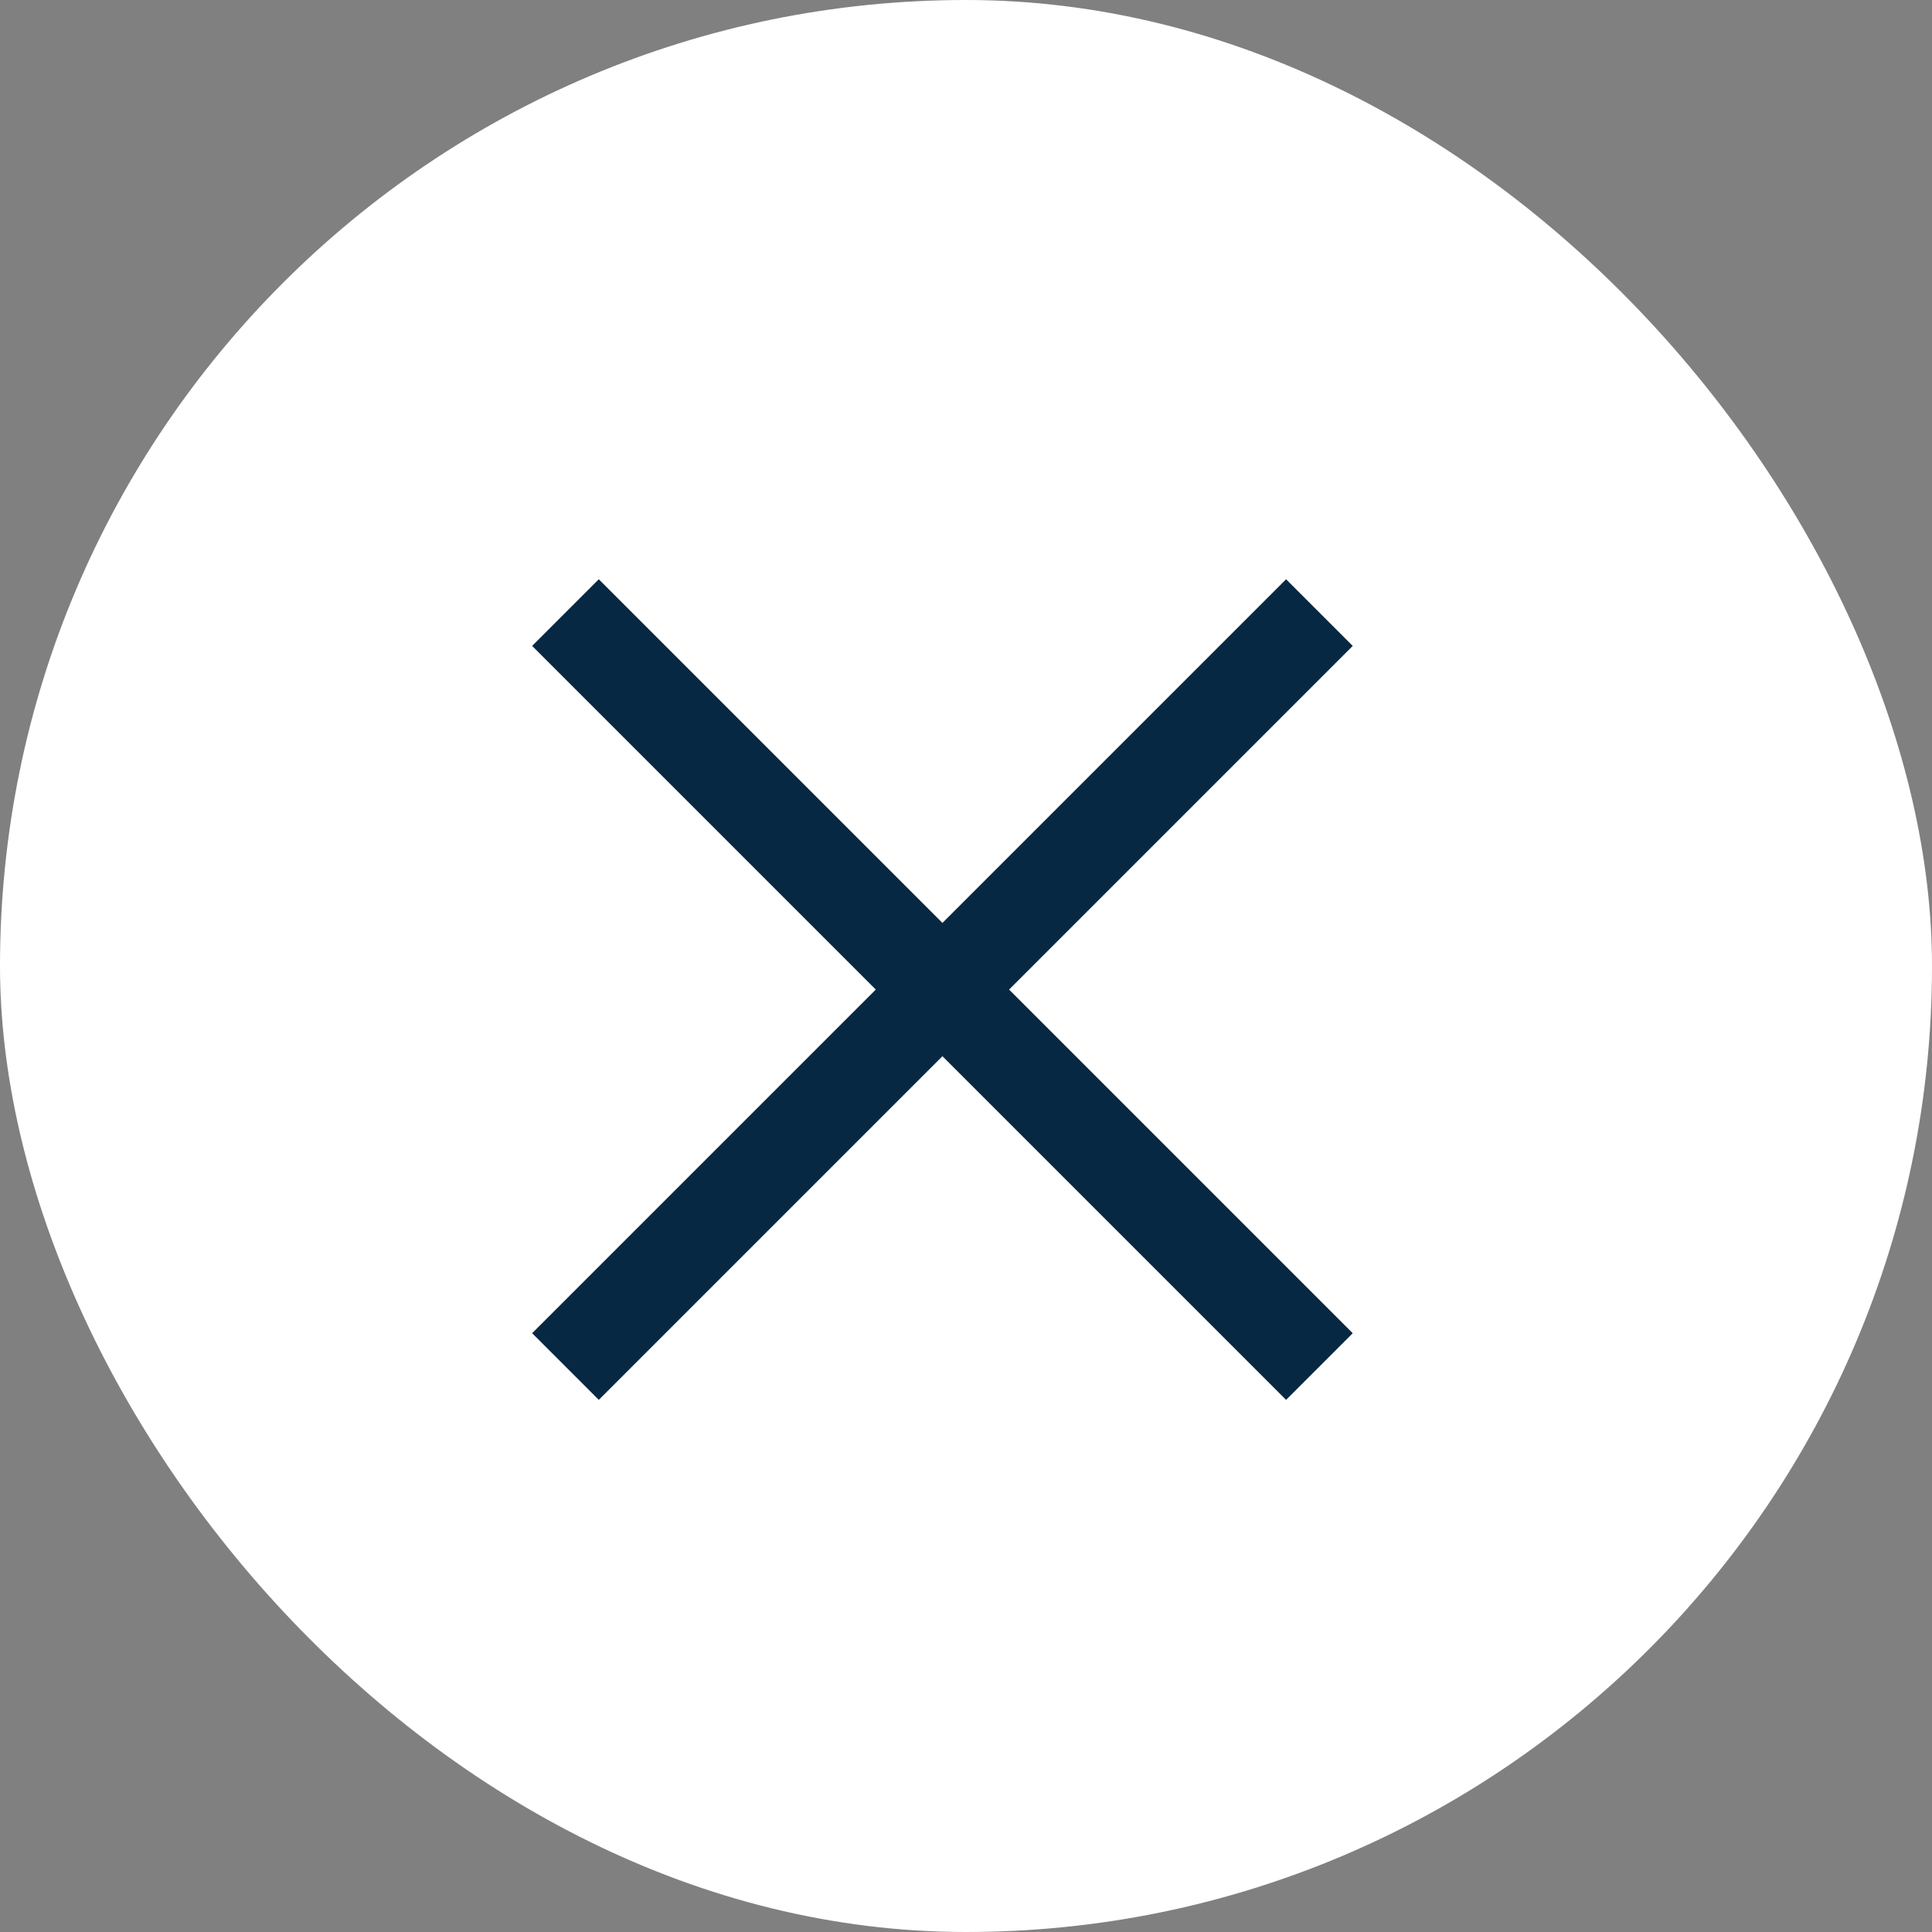
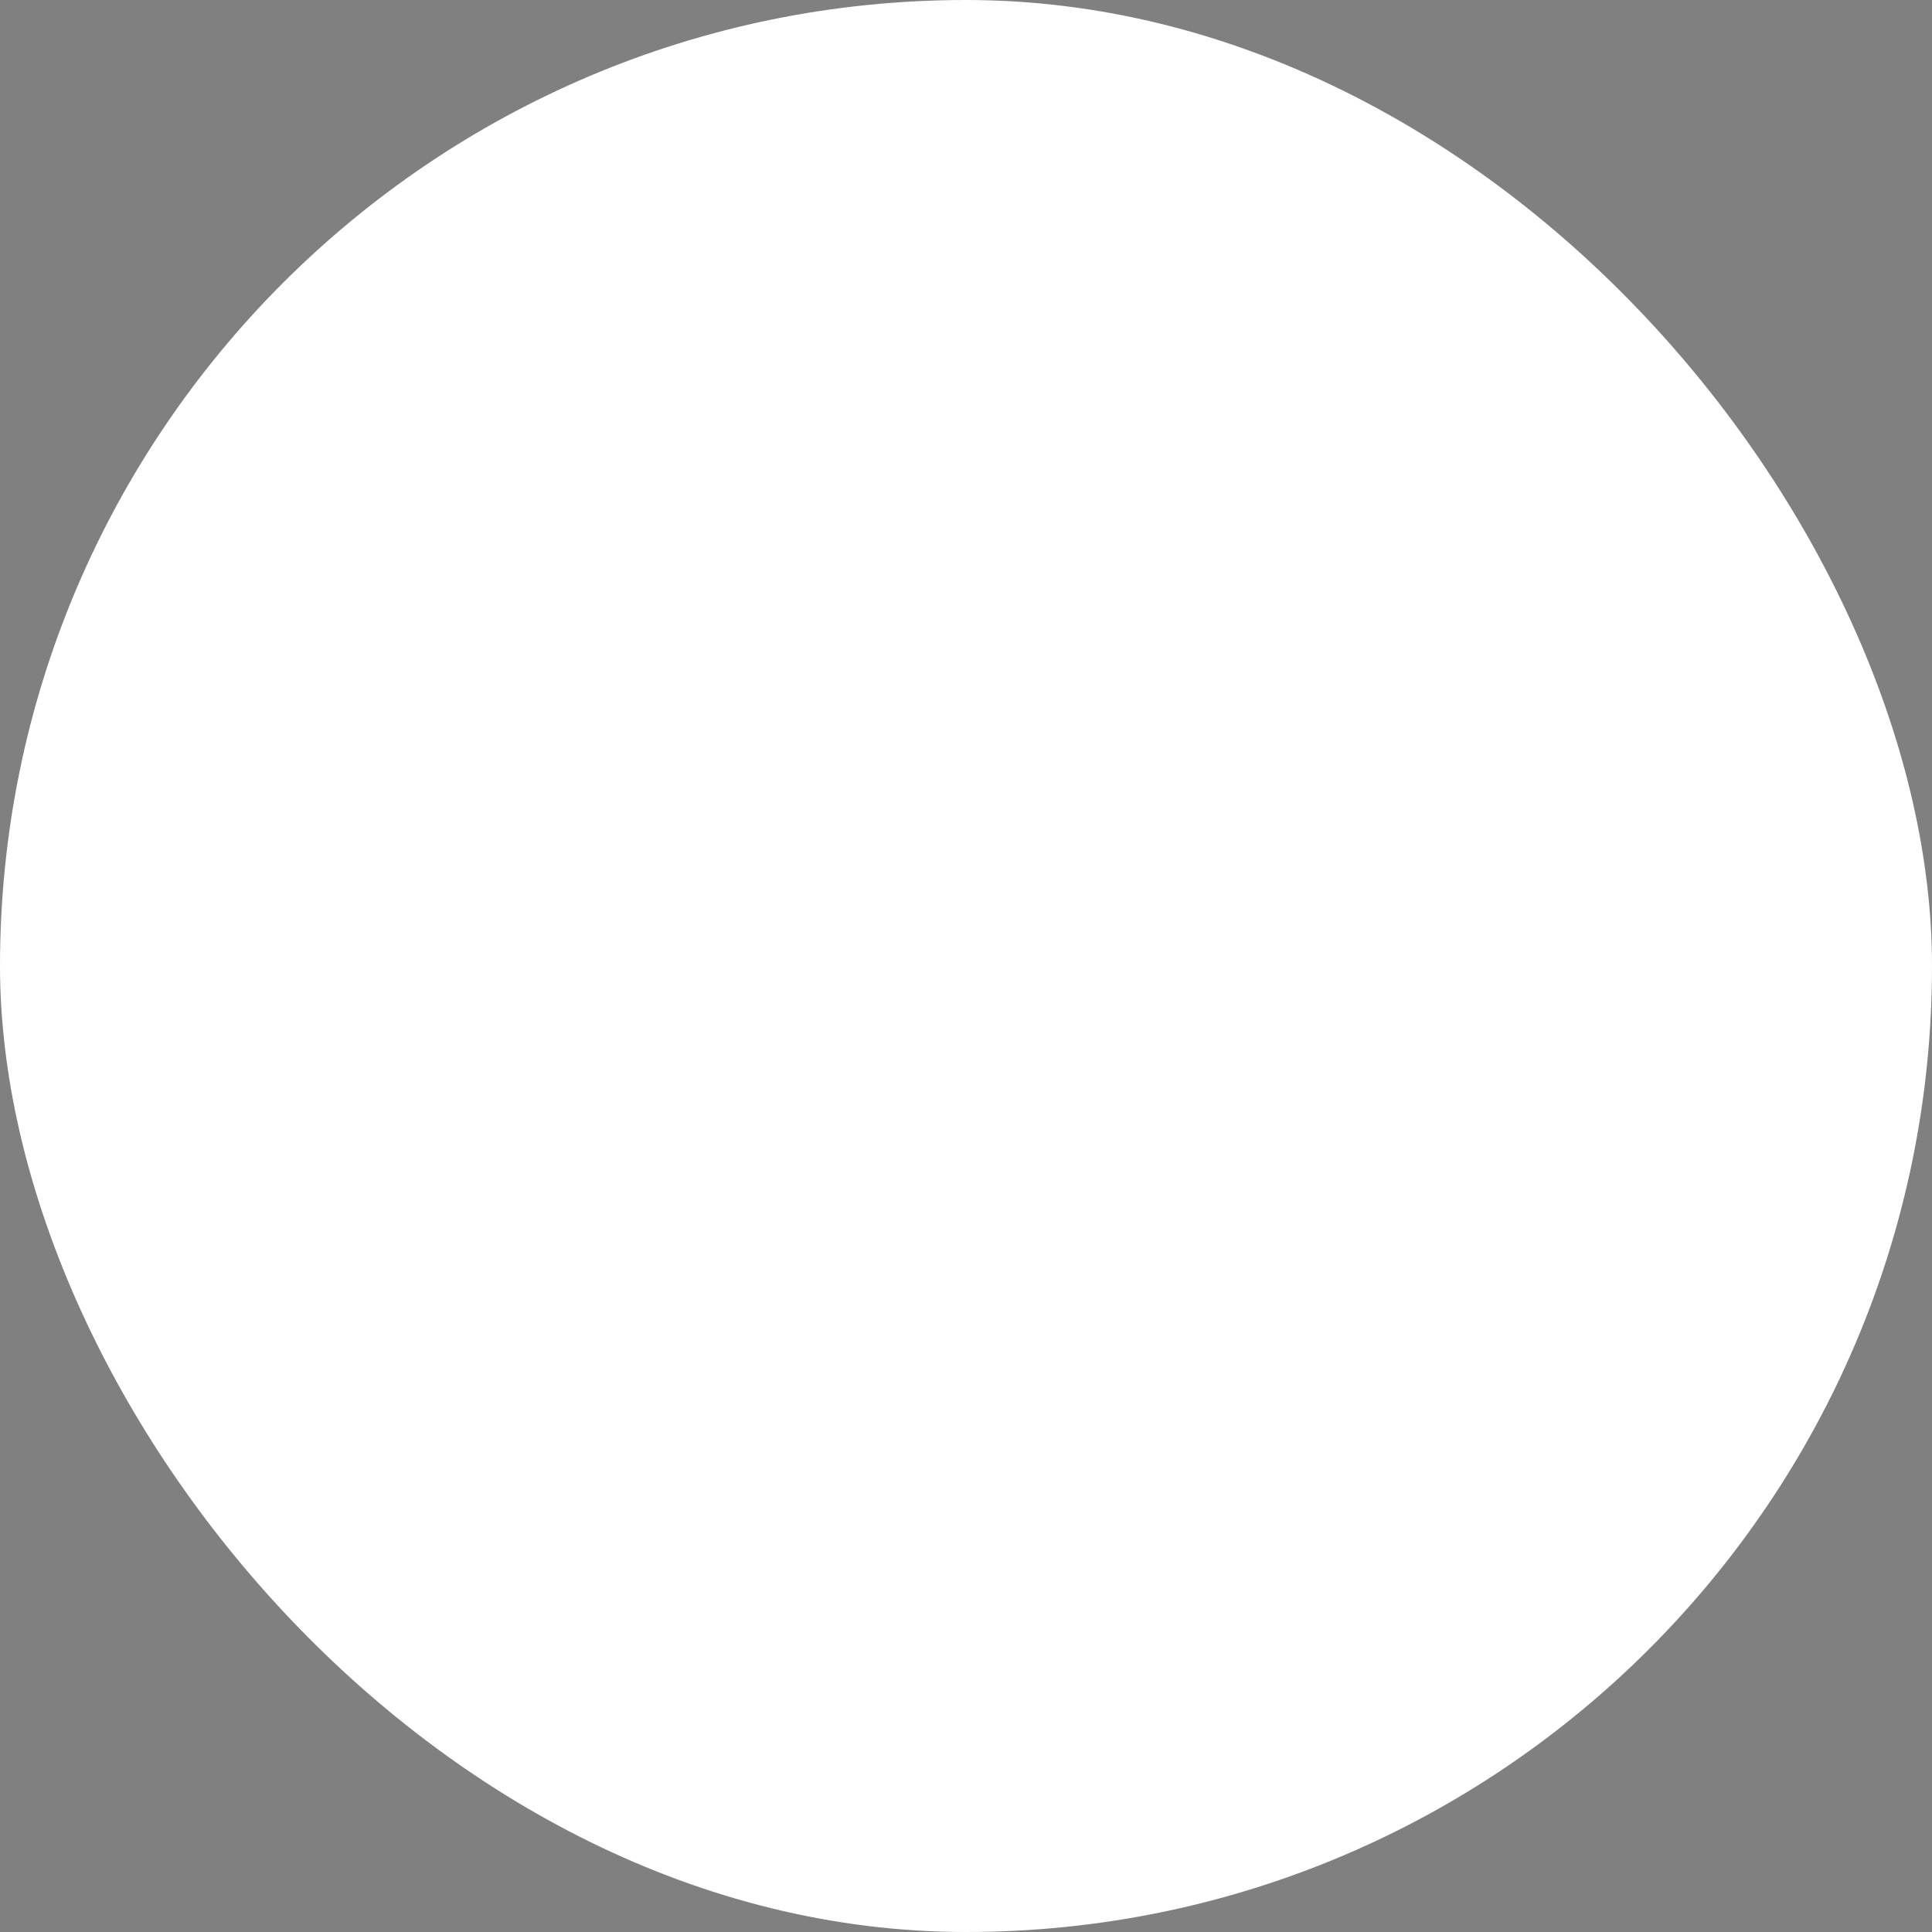
<svg xmlns="http://www.w3.org/2000/svg" width="41" height="41" viewBox="0 0 41 41" fill="none">
  <rect x="0" y="0" width="41" height="41" fill="#808080" stroke="none" />
  <g id="Group 287">
    <rect id="Rectangle 36" width="41" height="41" rx="20.5" fill="white" />
    <g id="Group 286">
-       <path id="Rectangle 159" d="M12 13L20 21L12 29" stroke="#072843" stroke-width="2" />
-       <path id="Rectangle 160" d="M28 29L20 21L28 13" stroke="#072843" stroke-width="2" />
-     </g>
+       </g>
  </g>
</svg>